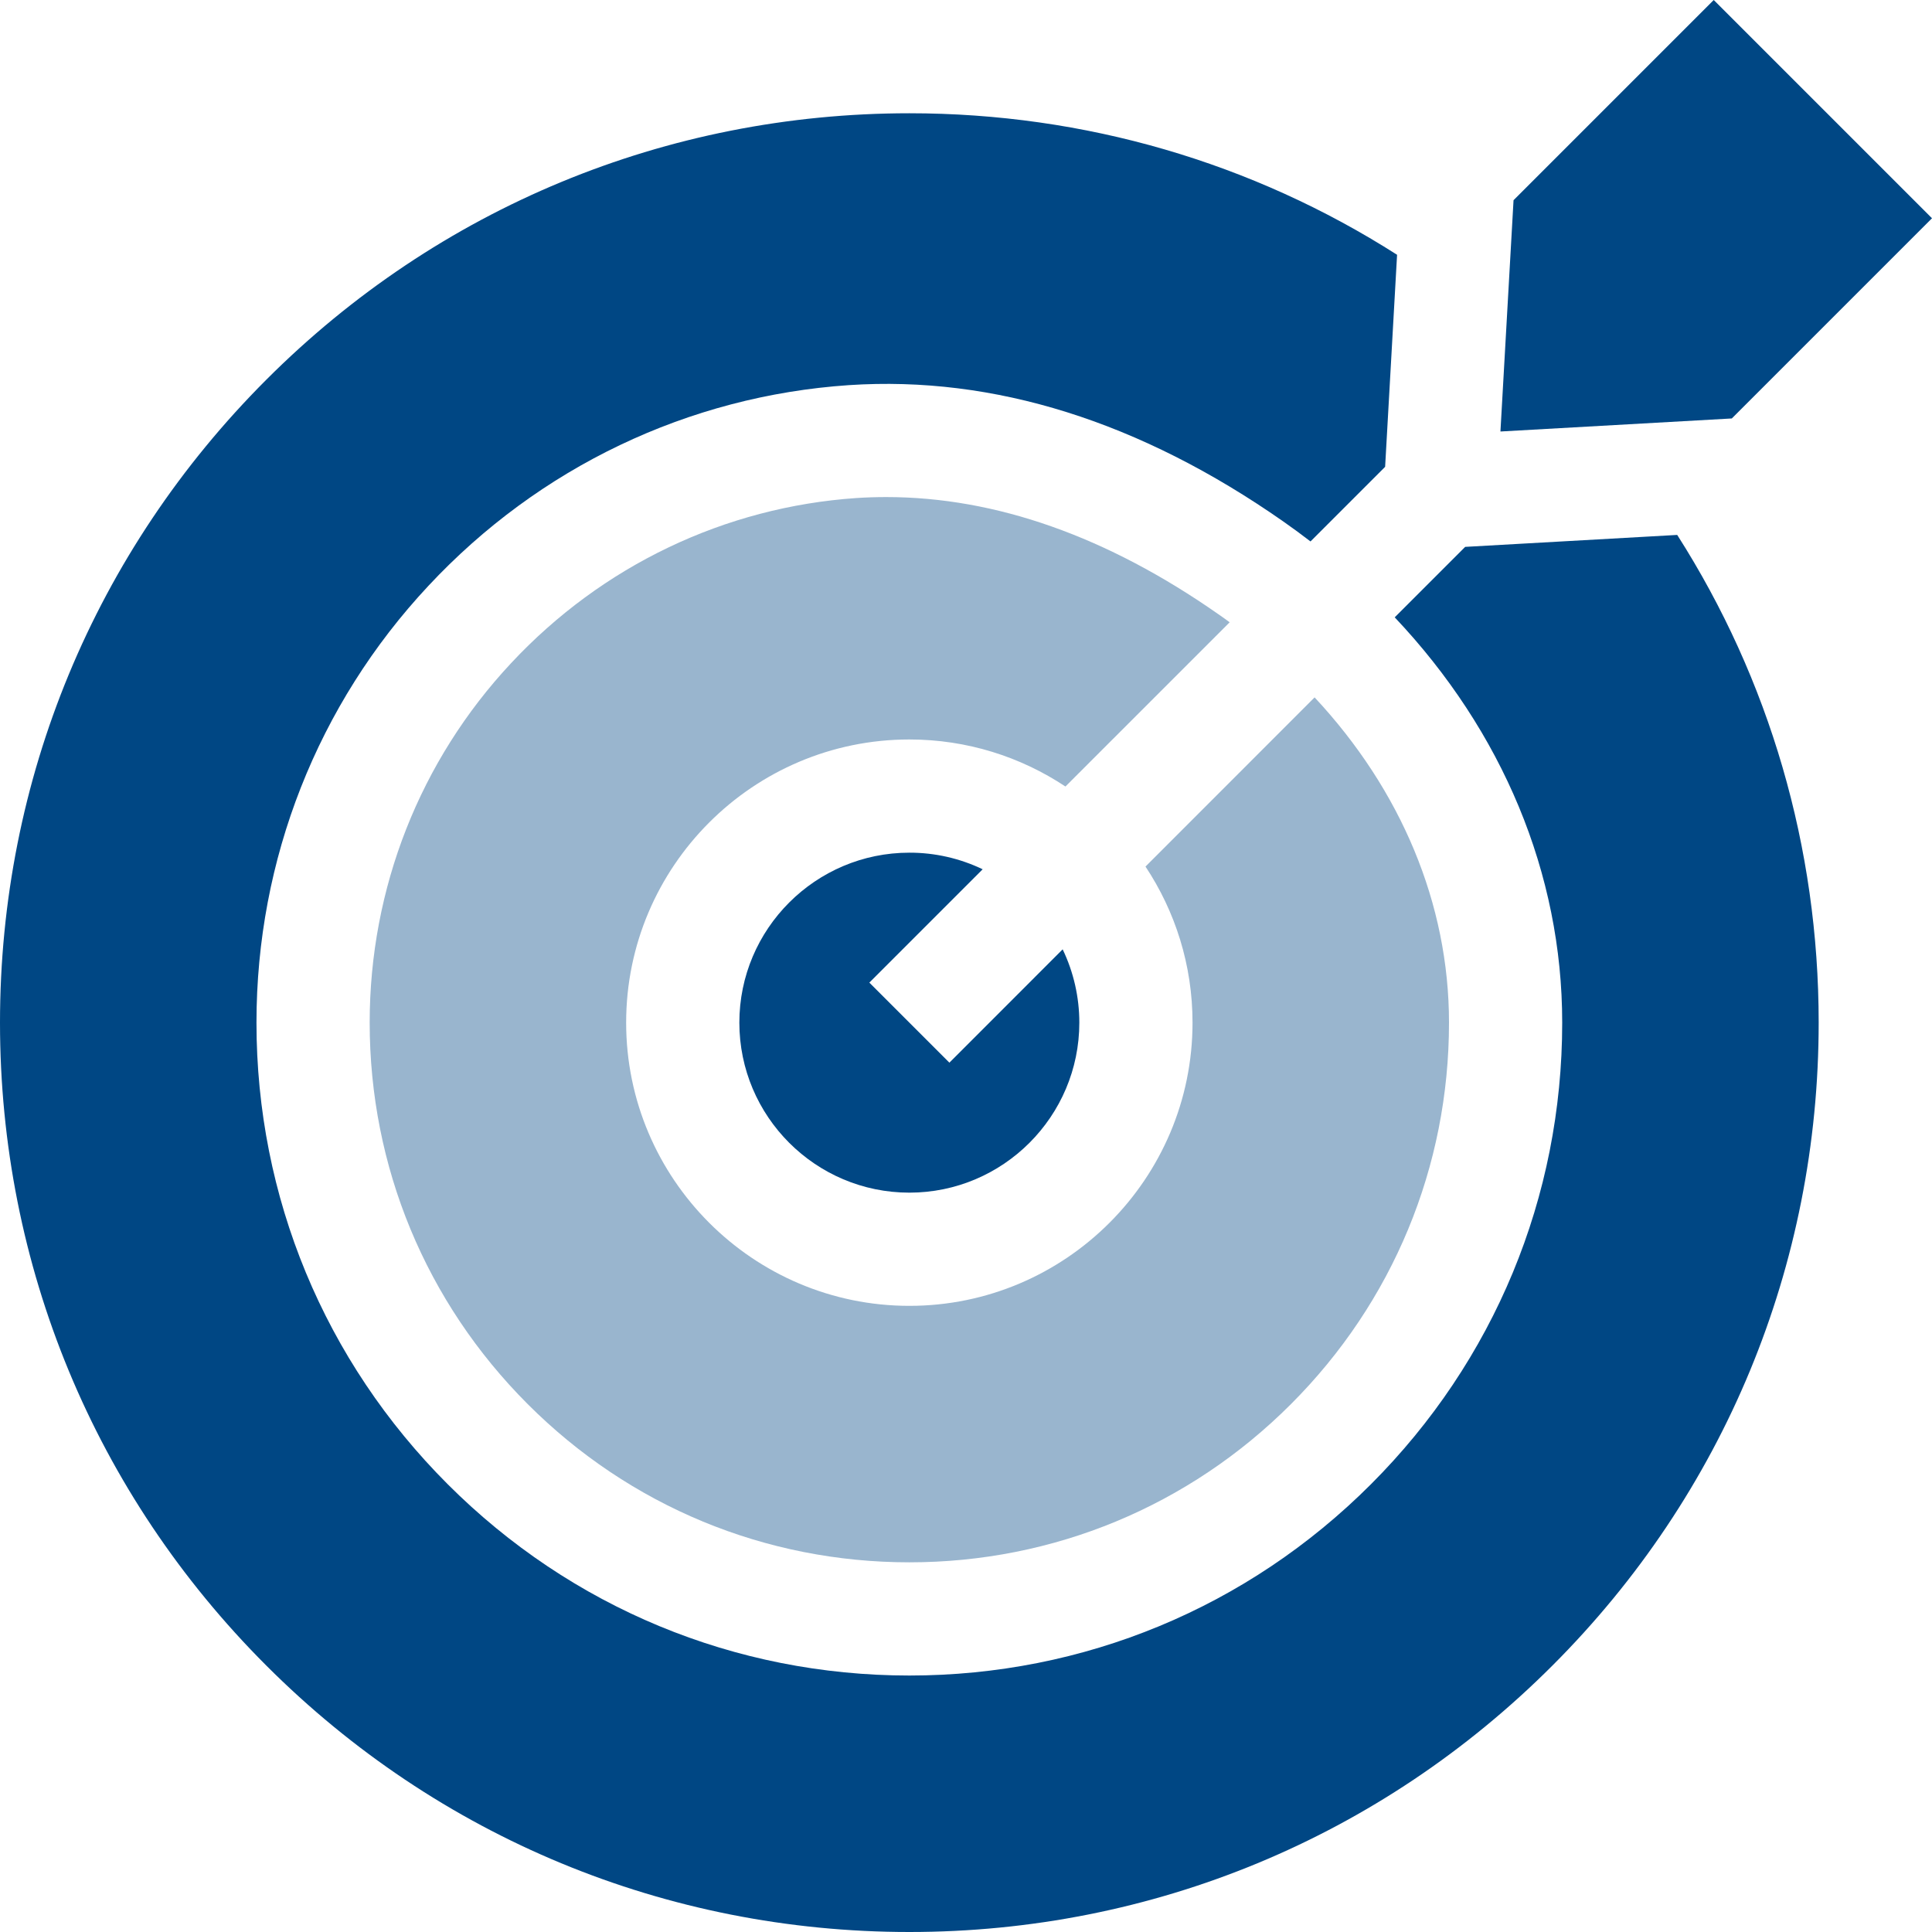
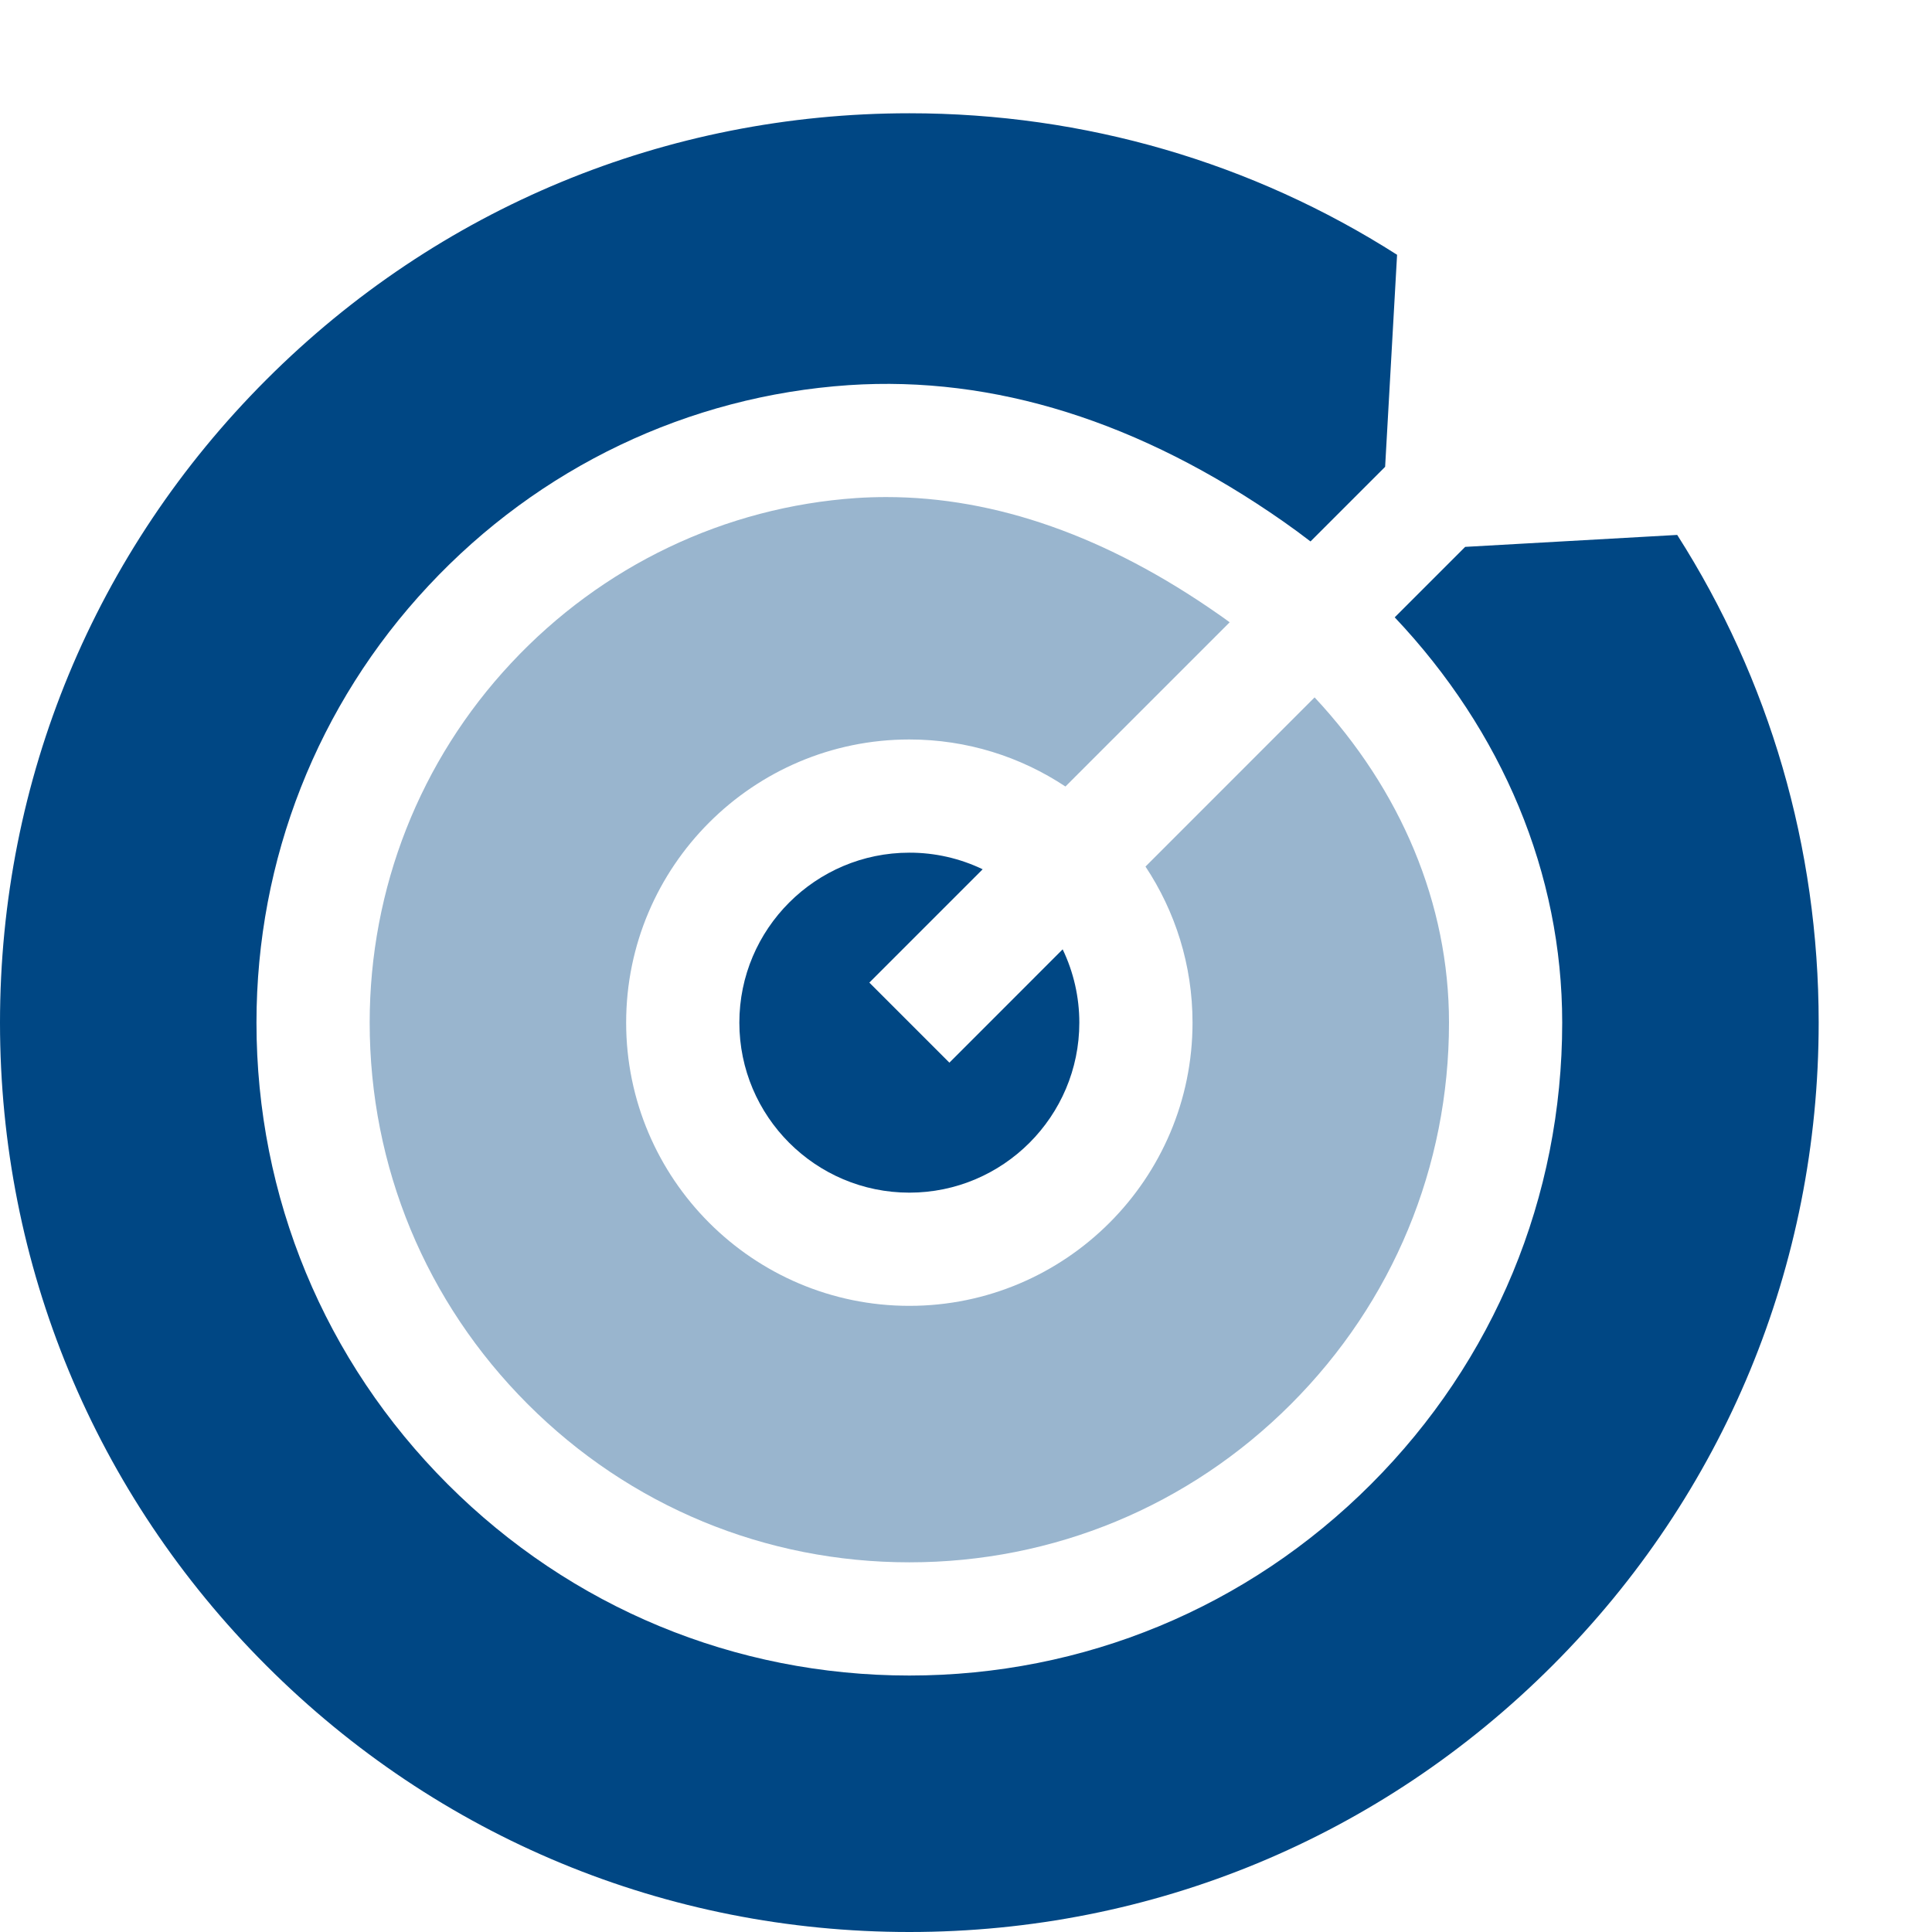
<svg xmlns="http://www.w3.org/2000/svg" width="32" height="32" viewBox="0 0 32 32" fill="none">
  <g clip-path="url(#clip0_288_4720)">
    <path opacity="0.4" d="M19.752 16.938C19.752 19.524 17.648 21.629 15.062 21.629C12.475 21.629 10.371 19.524 10.371 16.938C10.371 14.352 12.475 12.248 15.062 12.248C16.017 12.248 16.905 12.535 17.647 13.027L20.367 10.307C20.306 10.262 20.244 10.217 20.181 10.174C18.337 8.884 16.489 8.233 14.681 8.233C14.515 8.233 14.35 8.238 14.185 8.249C12.005 8.398 9.973 9.369 8.466 10.983C6.955 12.599 6.123 14.714 6.123 16.938C6.123 19.325 7.053 21.569 8.742 23.258C10.43 24.947 12.675 25.877 15.062 25.877C17.448 25.877 19.693 24.947 21.381 23.258C23.07 21.569 24 19.325 24 16.938C24 14.973 23.207 13.087 21.774 11.551L18.973 14.353C19.465 15.095 19.752 15.983 19.752 16.938Z" fill="#004784" />
    <path d="M14.399 16.275L16.276 14.398C15.897 14.216 15.482 14.122 15.062 14.123C13.509 14.123 12.246 15.386 12.246 16.938C12.246 18.491 13.509 19.754 15.062 19.754C16.614 19.754 17.877 18.491 17.877 16.938C17.877 16.518 17.783 16.103 17.601 15.724L15.725 17.601L14.399 16.275Z" fill="#004784" />
    <path d="M24.268 9.058L23.101 10.225C24.885 12.113 25.875 14.467 25.875 16.938C25.875 19.826 24.75 22.541 22.707 24.584C20.665 26.627 17.949 27.752 15.062 27.752C12.174 27.752 9.459 26.627 7.416 24.584C5.373 22.541 4.248 19.826 4.248 16.938C4.248 14.236 5.259 11.667 7.096 9.703C8.928 7.74 11.401 6.559 14.06 6.379C16.463 6.22 18.883 6.979 21.255 8.637C21.408 8.744 21.558 8.854 21.706 8.968L22.942 7.732L23.14 4.22C20.748 2.694 17.968 1.876 15.062 1.876C11.039 1.876 7.256 3.443 4.412 6.288C1.567 9.133 0 12.915 0 16.938C0 20.961 1.567 24.744 4.412 27.588C7.256 30.433 11.039 32 15.062 32C19.085 32 22.867 30.433 25.712 27.588C28.557 24.744 30.123 20.961 30.123 16.938C30.123 14.032 29.306 11.252 27.78 8.86L24.268 9.058Z" fill="#004784" />
-     <path d="M24.852 7.147L28.684 6.931L32 3.615L28.385 0L25.069 3.316L24.852 7.147Z" fill="#004784" />
  </g>
  <defs>
    <clipPath id="clip0_288_4720">
      <rect width="32" height="32" fill="white" />
    </clipPath>
  </defs>
</svg>